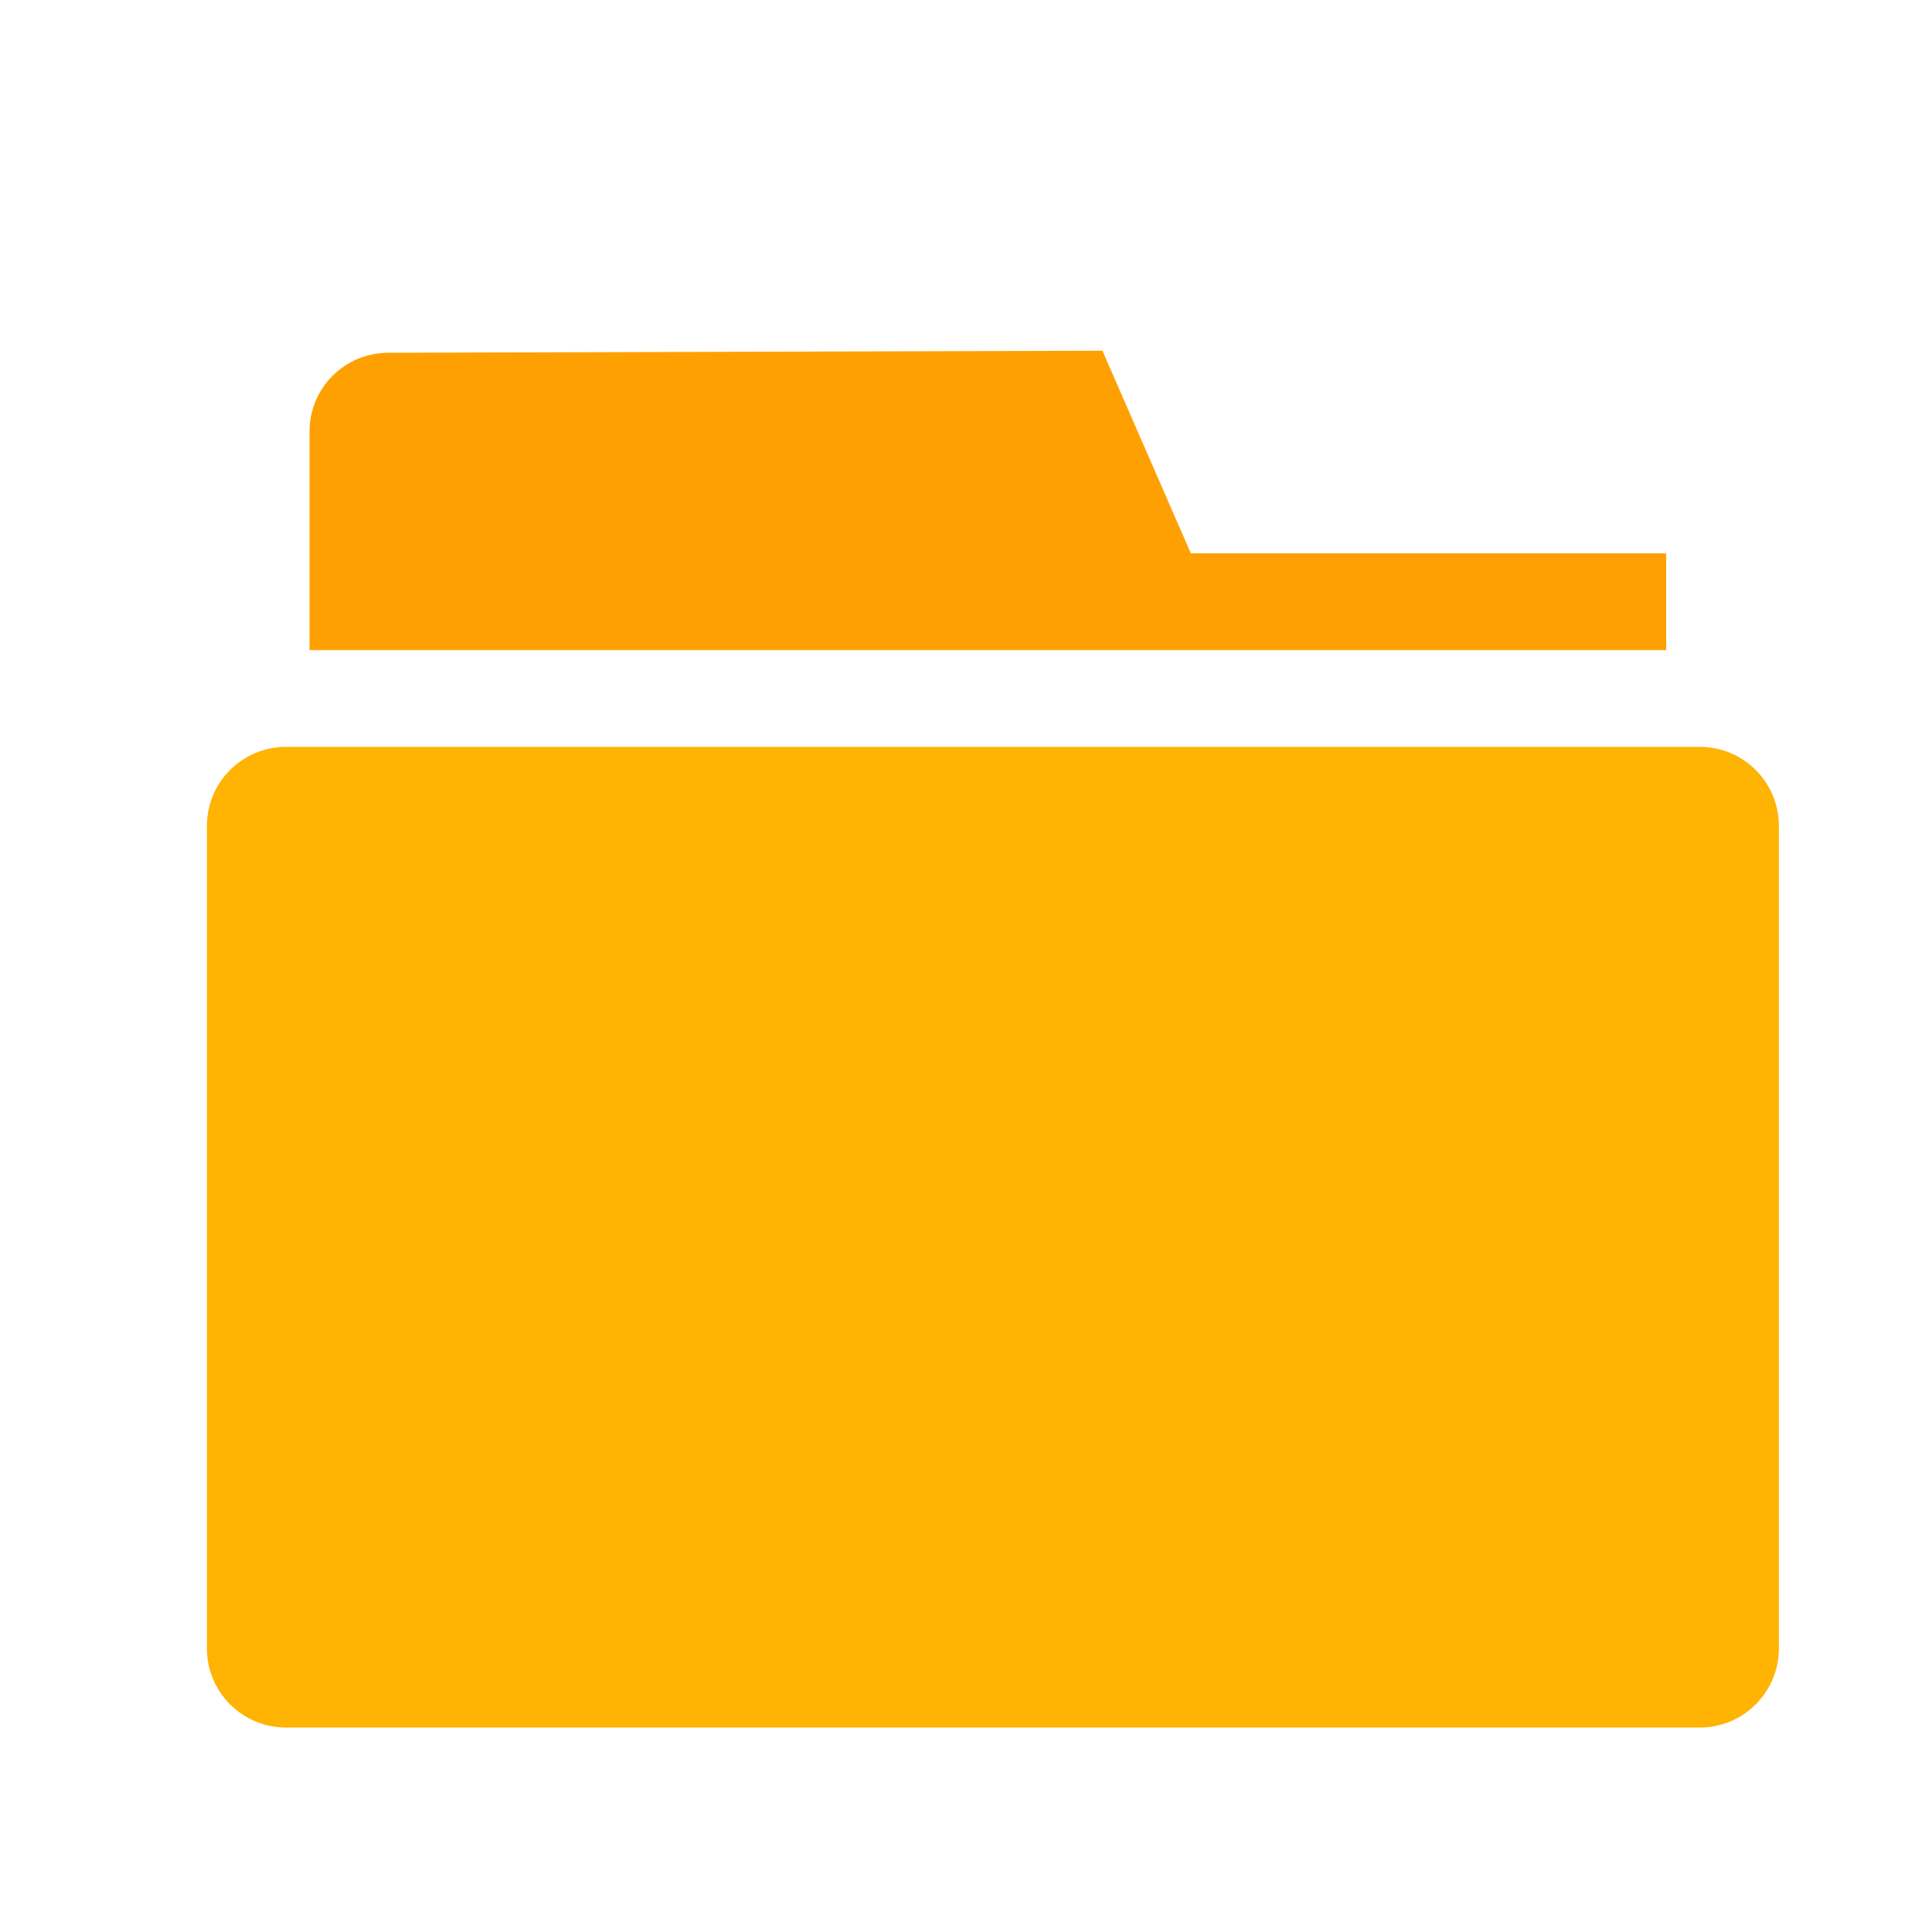
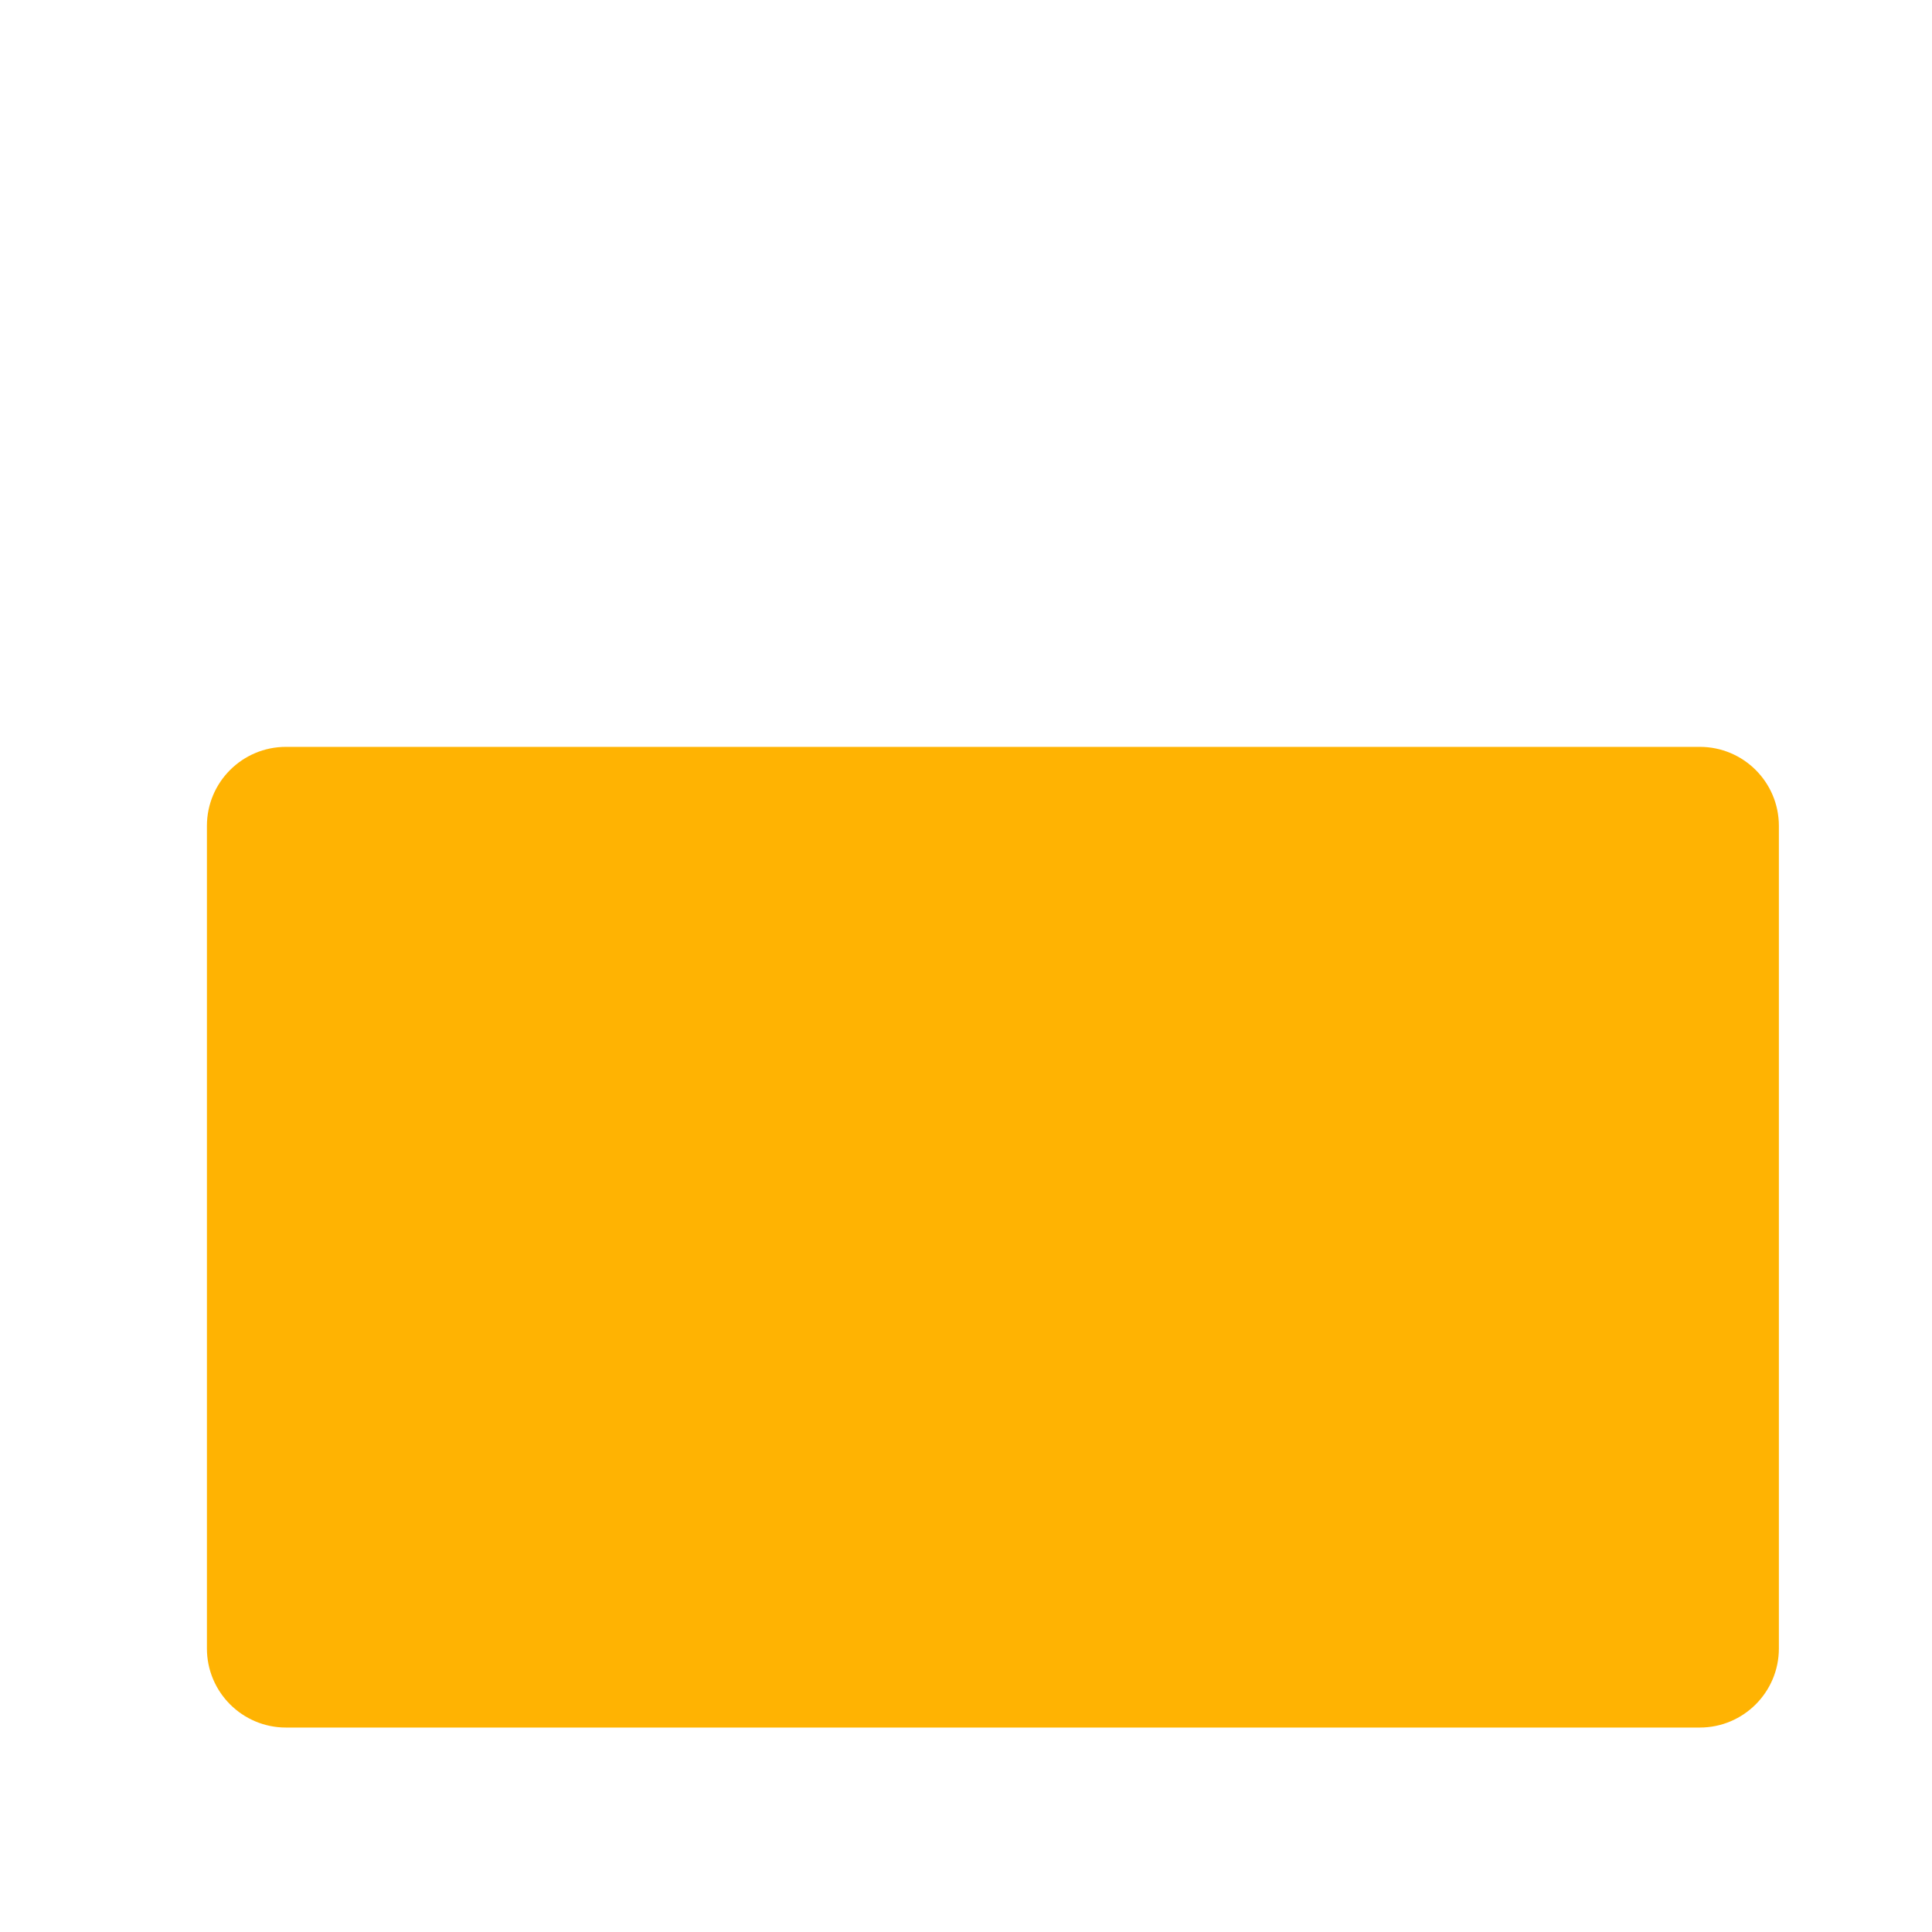
<svg xmlns="http://www.w3.org/2000/svg" width="100%" height="100%" viewBox="0 0 18 18" version="1.1" xml:space="preserve" style="fill-rule:evenodd;clip-rule:evenodd;stroke-linejoin:round;stroke-miterlimit:2;">
  <g id="file_icon">
    </g>
  <g transform="matrix(0.046,0,0,0.046,1.411,1.623)">
    <g transform="matrix(26.254,0,0,26.816,-647.767,-81.138)">
      <path d="M37.228,7.948C37.228,7.618 36.955,7.351 36.618,7.351L25.711,7.351C25.374,7.351 25.101,7.618 25.101,7.948L25.101,14.161C25.101,14.49 25.374,14.758 25.711,14.758L36.618,14.758C36.955,14.758 37.228,14.49 37.228,14.161L37.228,7.948Z" style="fill:rgb(255,179,2);" />
    </g>
    <g transform="matrix(26.254,0,0,26.254,-71.031,-76.646)">
-       <path d="M10.724,5.844L10.042,4.281C10.042,4.281 6.076,4.292 4.531,4.297C4.196,4.298 3.925,4.569 3.925,4.904L3.925,6.591L14.391,6.591L14.391,5.844L10.724,5.844Z" style="fill:rgb(255,160,2);" />
-     </g>
+       </g>
  </g>
</svg>